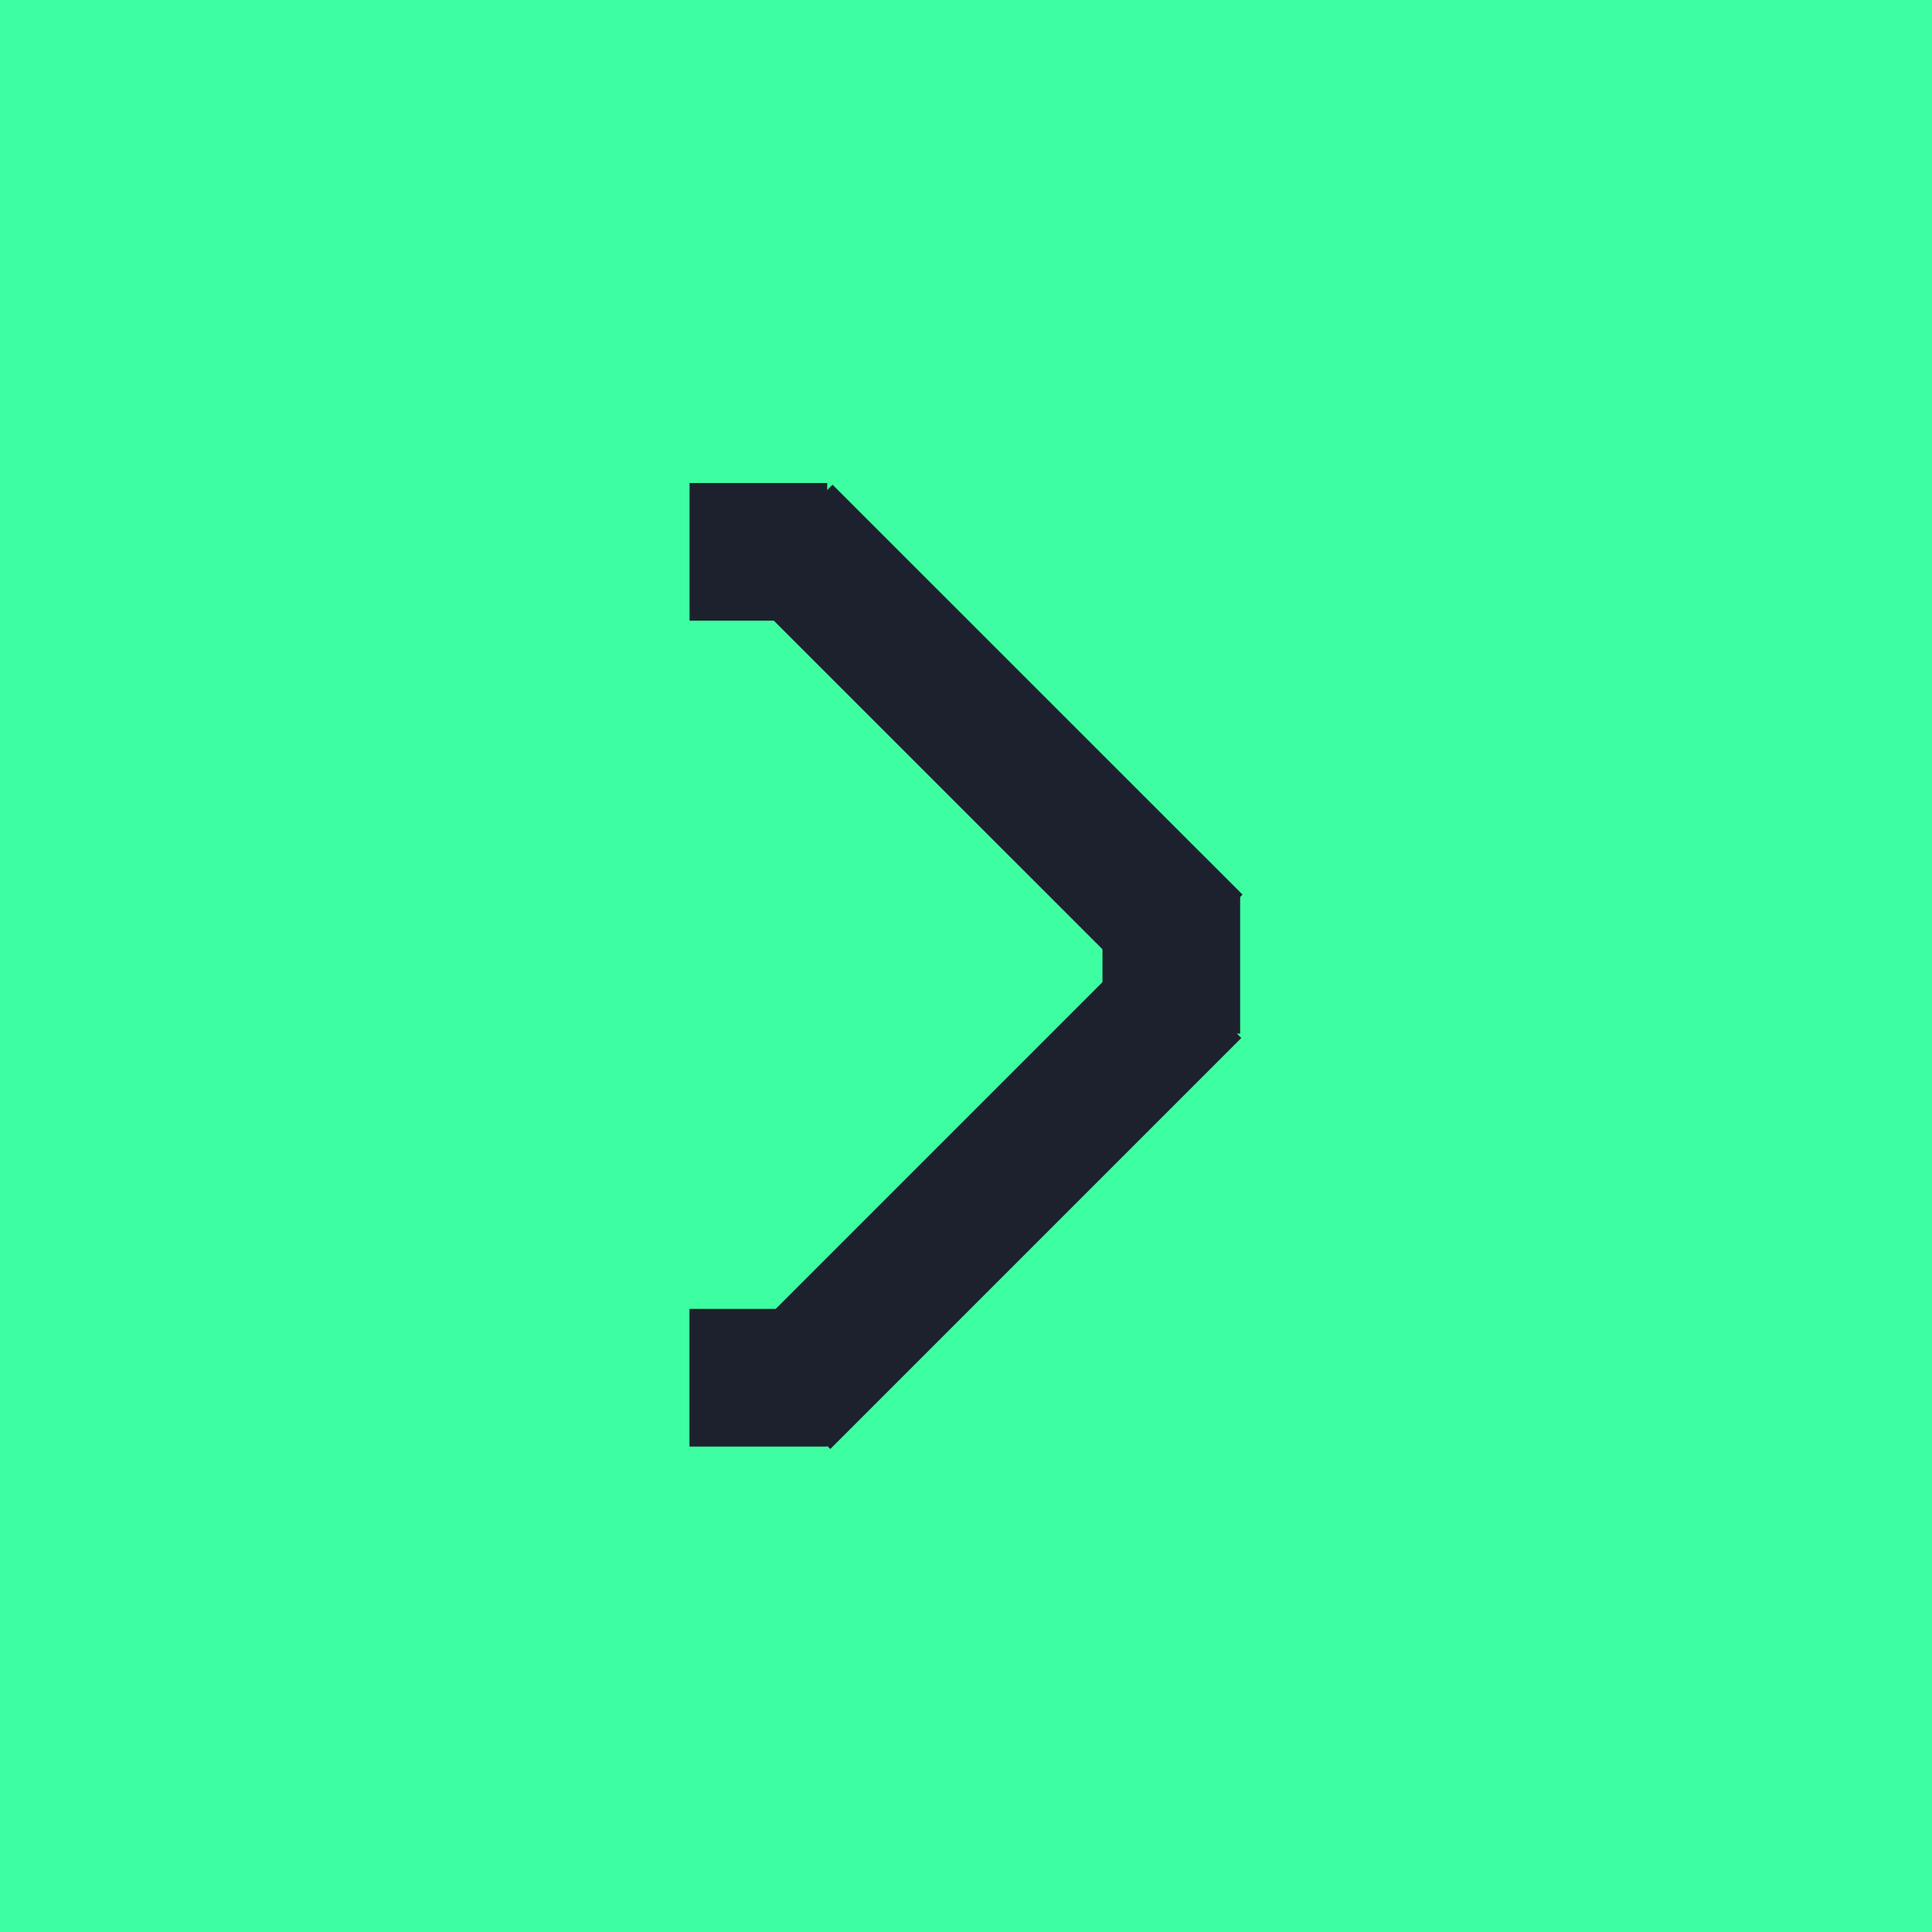
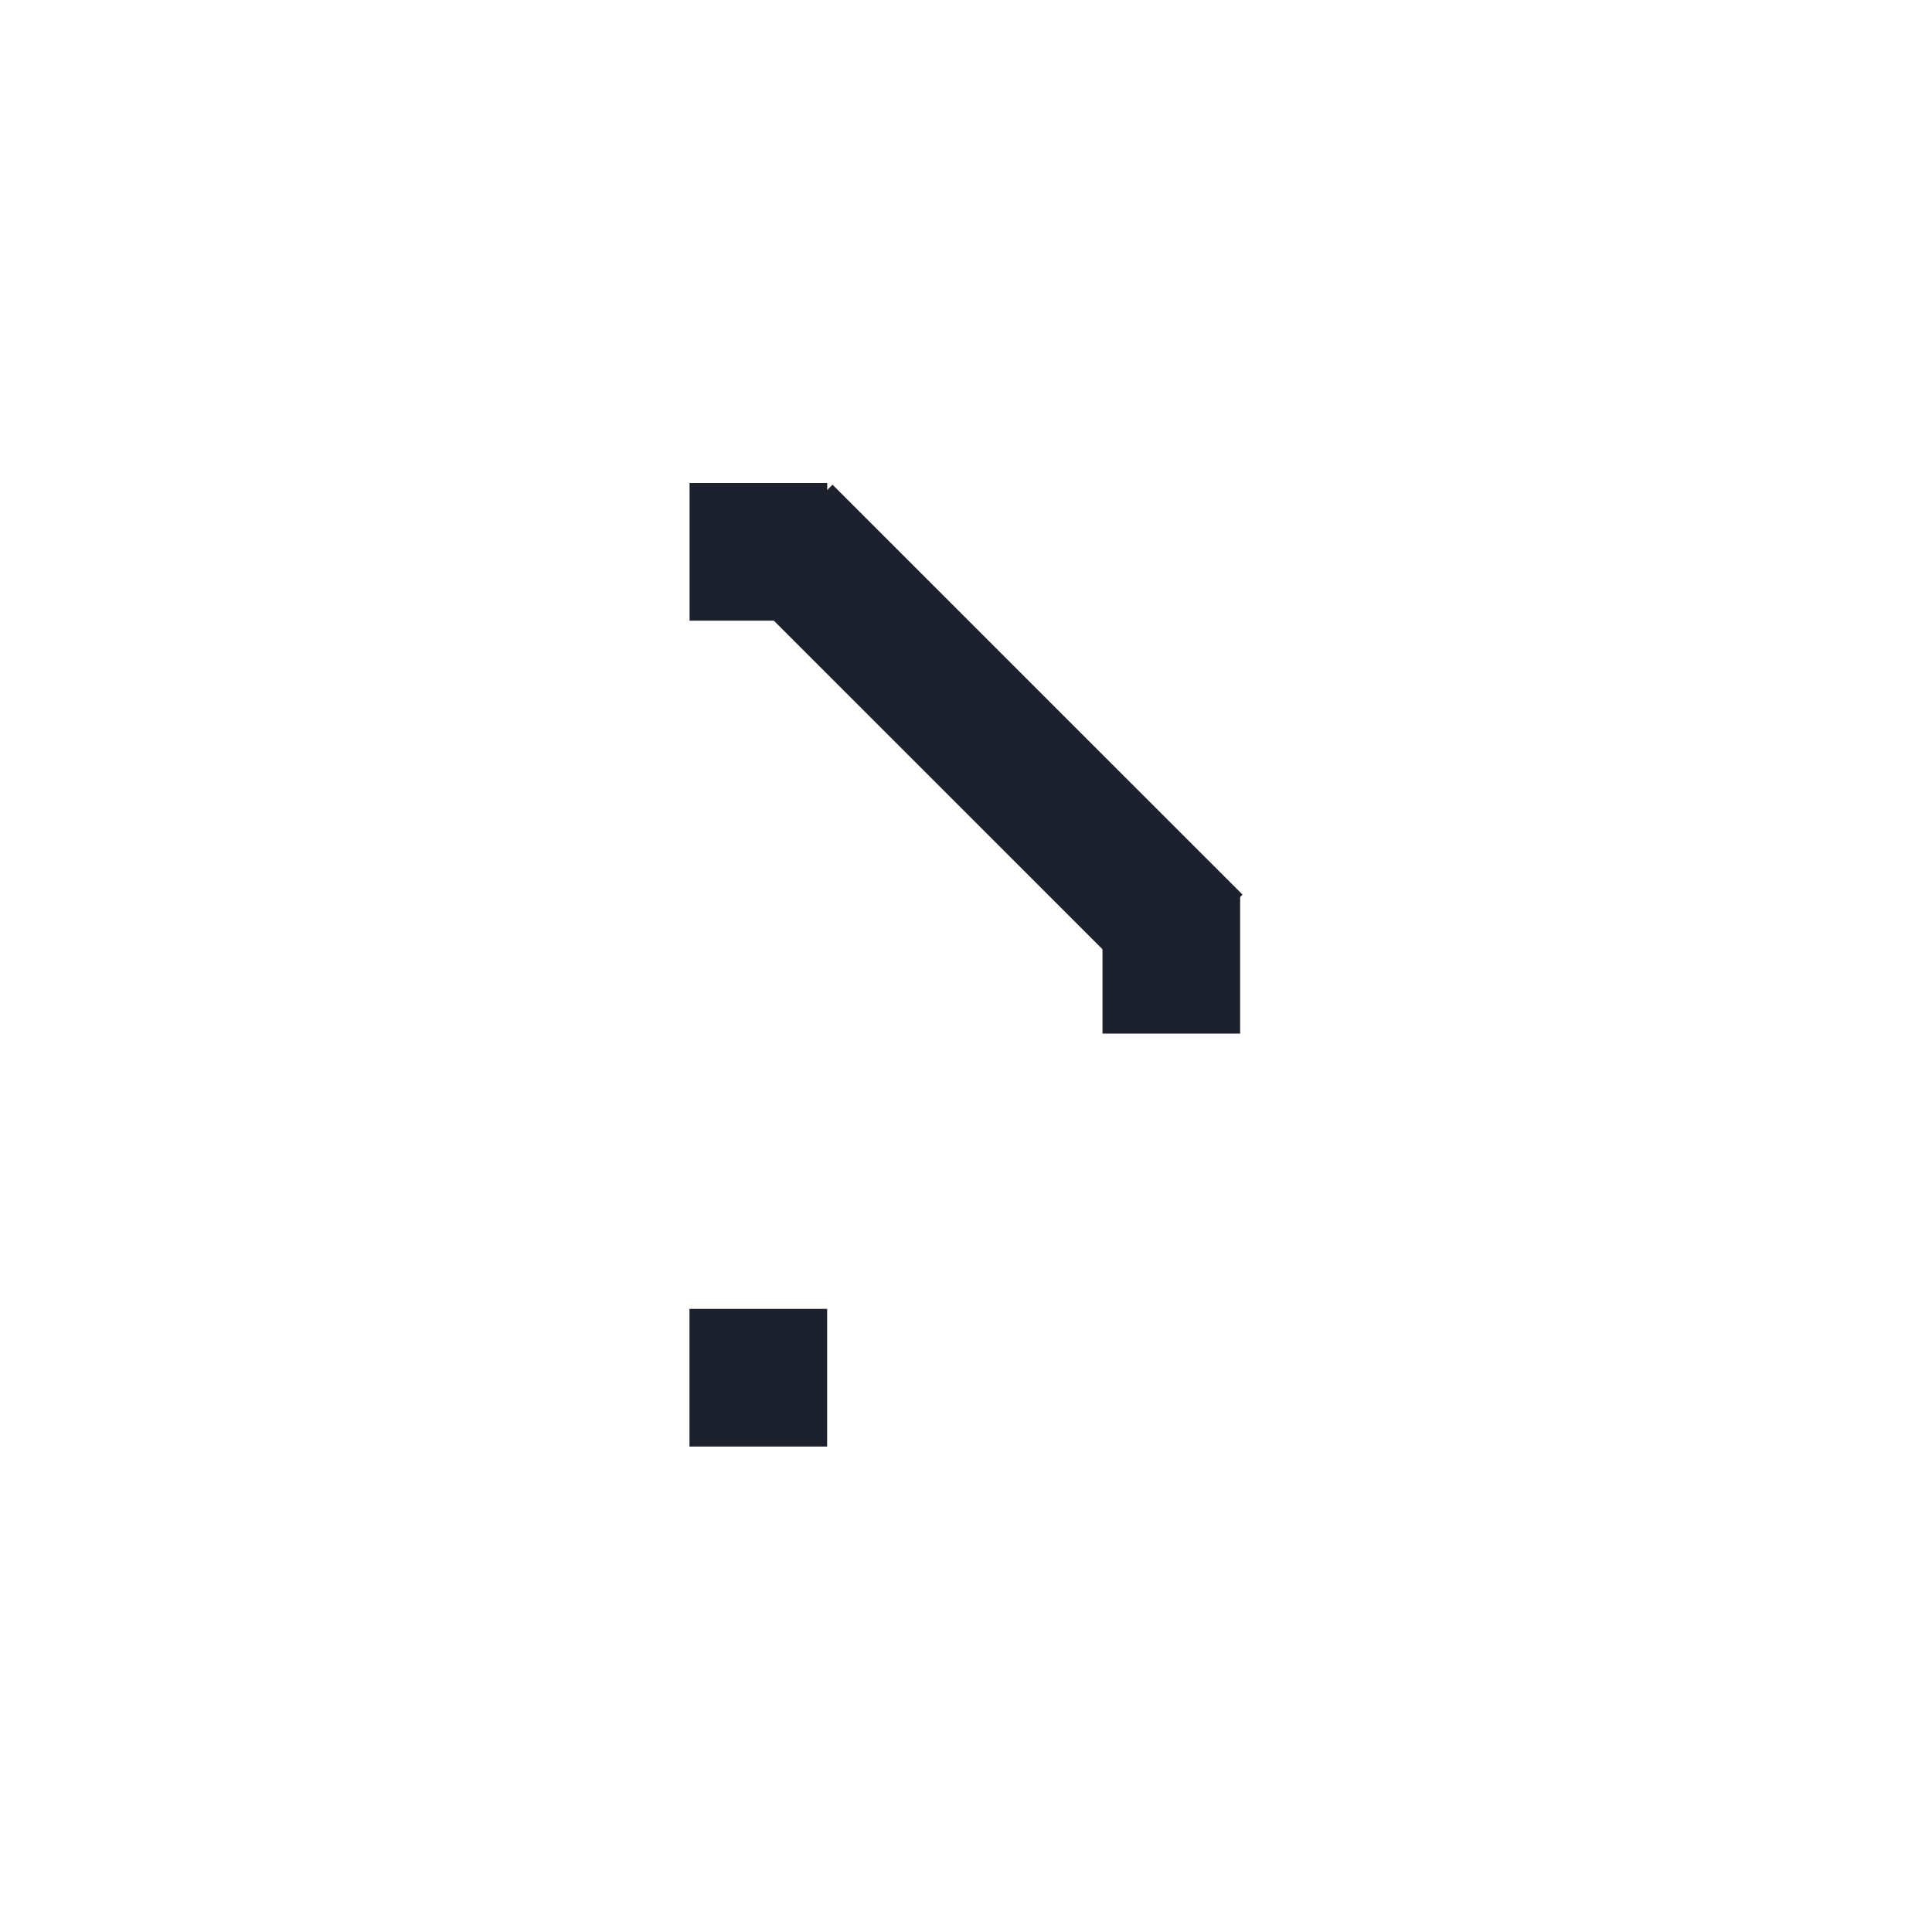
<svg xmlns="http://www.w3.org/2000/svg" width="48" height="48" viewBox="0 0 48 48" fill="none">
-   <path fill="#3DFFA2" d="M0 0h48v48H0z" />
  <path fill="#1D212D" d="M27.391 25.68v-3.42h3.42v3.42zM17.132 15.42V12h3.42v3.42zm-.002 20.519v-3.42h3.42v3.42z" />
  <g filter="url(#filter0_b_671_2777)">
    <path fill="#1D212D" d="M28.451 24.644L18.266 14.46l2.418-2.418L30.87 22.226z" />
  </g>
  <g filter="url(#filter1_b_671_2777)">
-     <path fill="#1D212D" d="M18.21 33.582L28.422 23.37l2.418 2.418L20.628 36z" />
+     <path fill="#1D212D" d="M18.21 33.582l2.418 2.418L20.628 36z" />
  </g>
  <defs>
    <filter id="filter0_b_671_2777" x="10.266" y="4.041" width="28.604" height="28.603" filterUnits="userSpaceOnUse" color-interpolation-filters="sRGB">
      <feFlood flood-opacity="0" result="BackgroundImageFix" />
      <feGaussianBlur in="BackgroundImageFix" stdDeviation="4" />
      <feComposite in2="SourceAlpha" operator="in" result="effect1_backgroundBlur_671_2777" />
      <feBlend in="SourceGraphic" in2="effect1_backgroundBlur_671_2777" result="shape" />
    </filter>
    <filter id="filter1_b_671_2777" x="10.21" y="15.37" width="28.631" height="28.631" filterUnits="userSpaceOnUse" color-interpolation-filters="sRGB">
      <feFlood flood-opacity="0" result="BackgroundImageFix" />
      <feGaussianBlur in="BackgroundImageFix" stdDeviation="4" />
      <feComposite in2="SourceAlpha" operator="in" result="effect1_backgroundBlur_671_2777" />
      <feBlend in="SourceGraphic" in2="effect1_backgroundBlur_671_2777" result="shape" />
    </filter>
  </defs>
</svg>